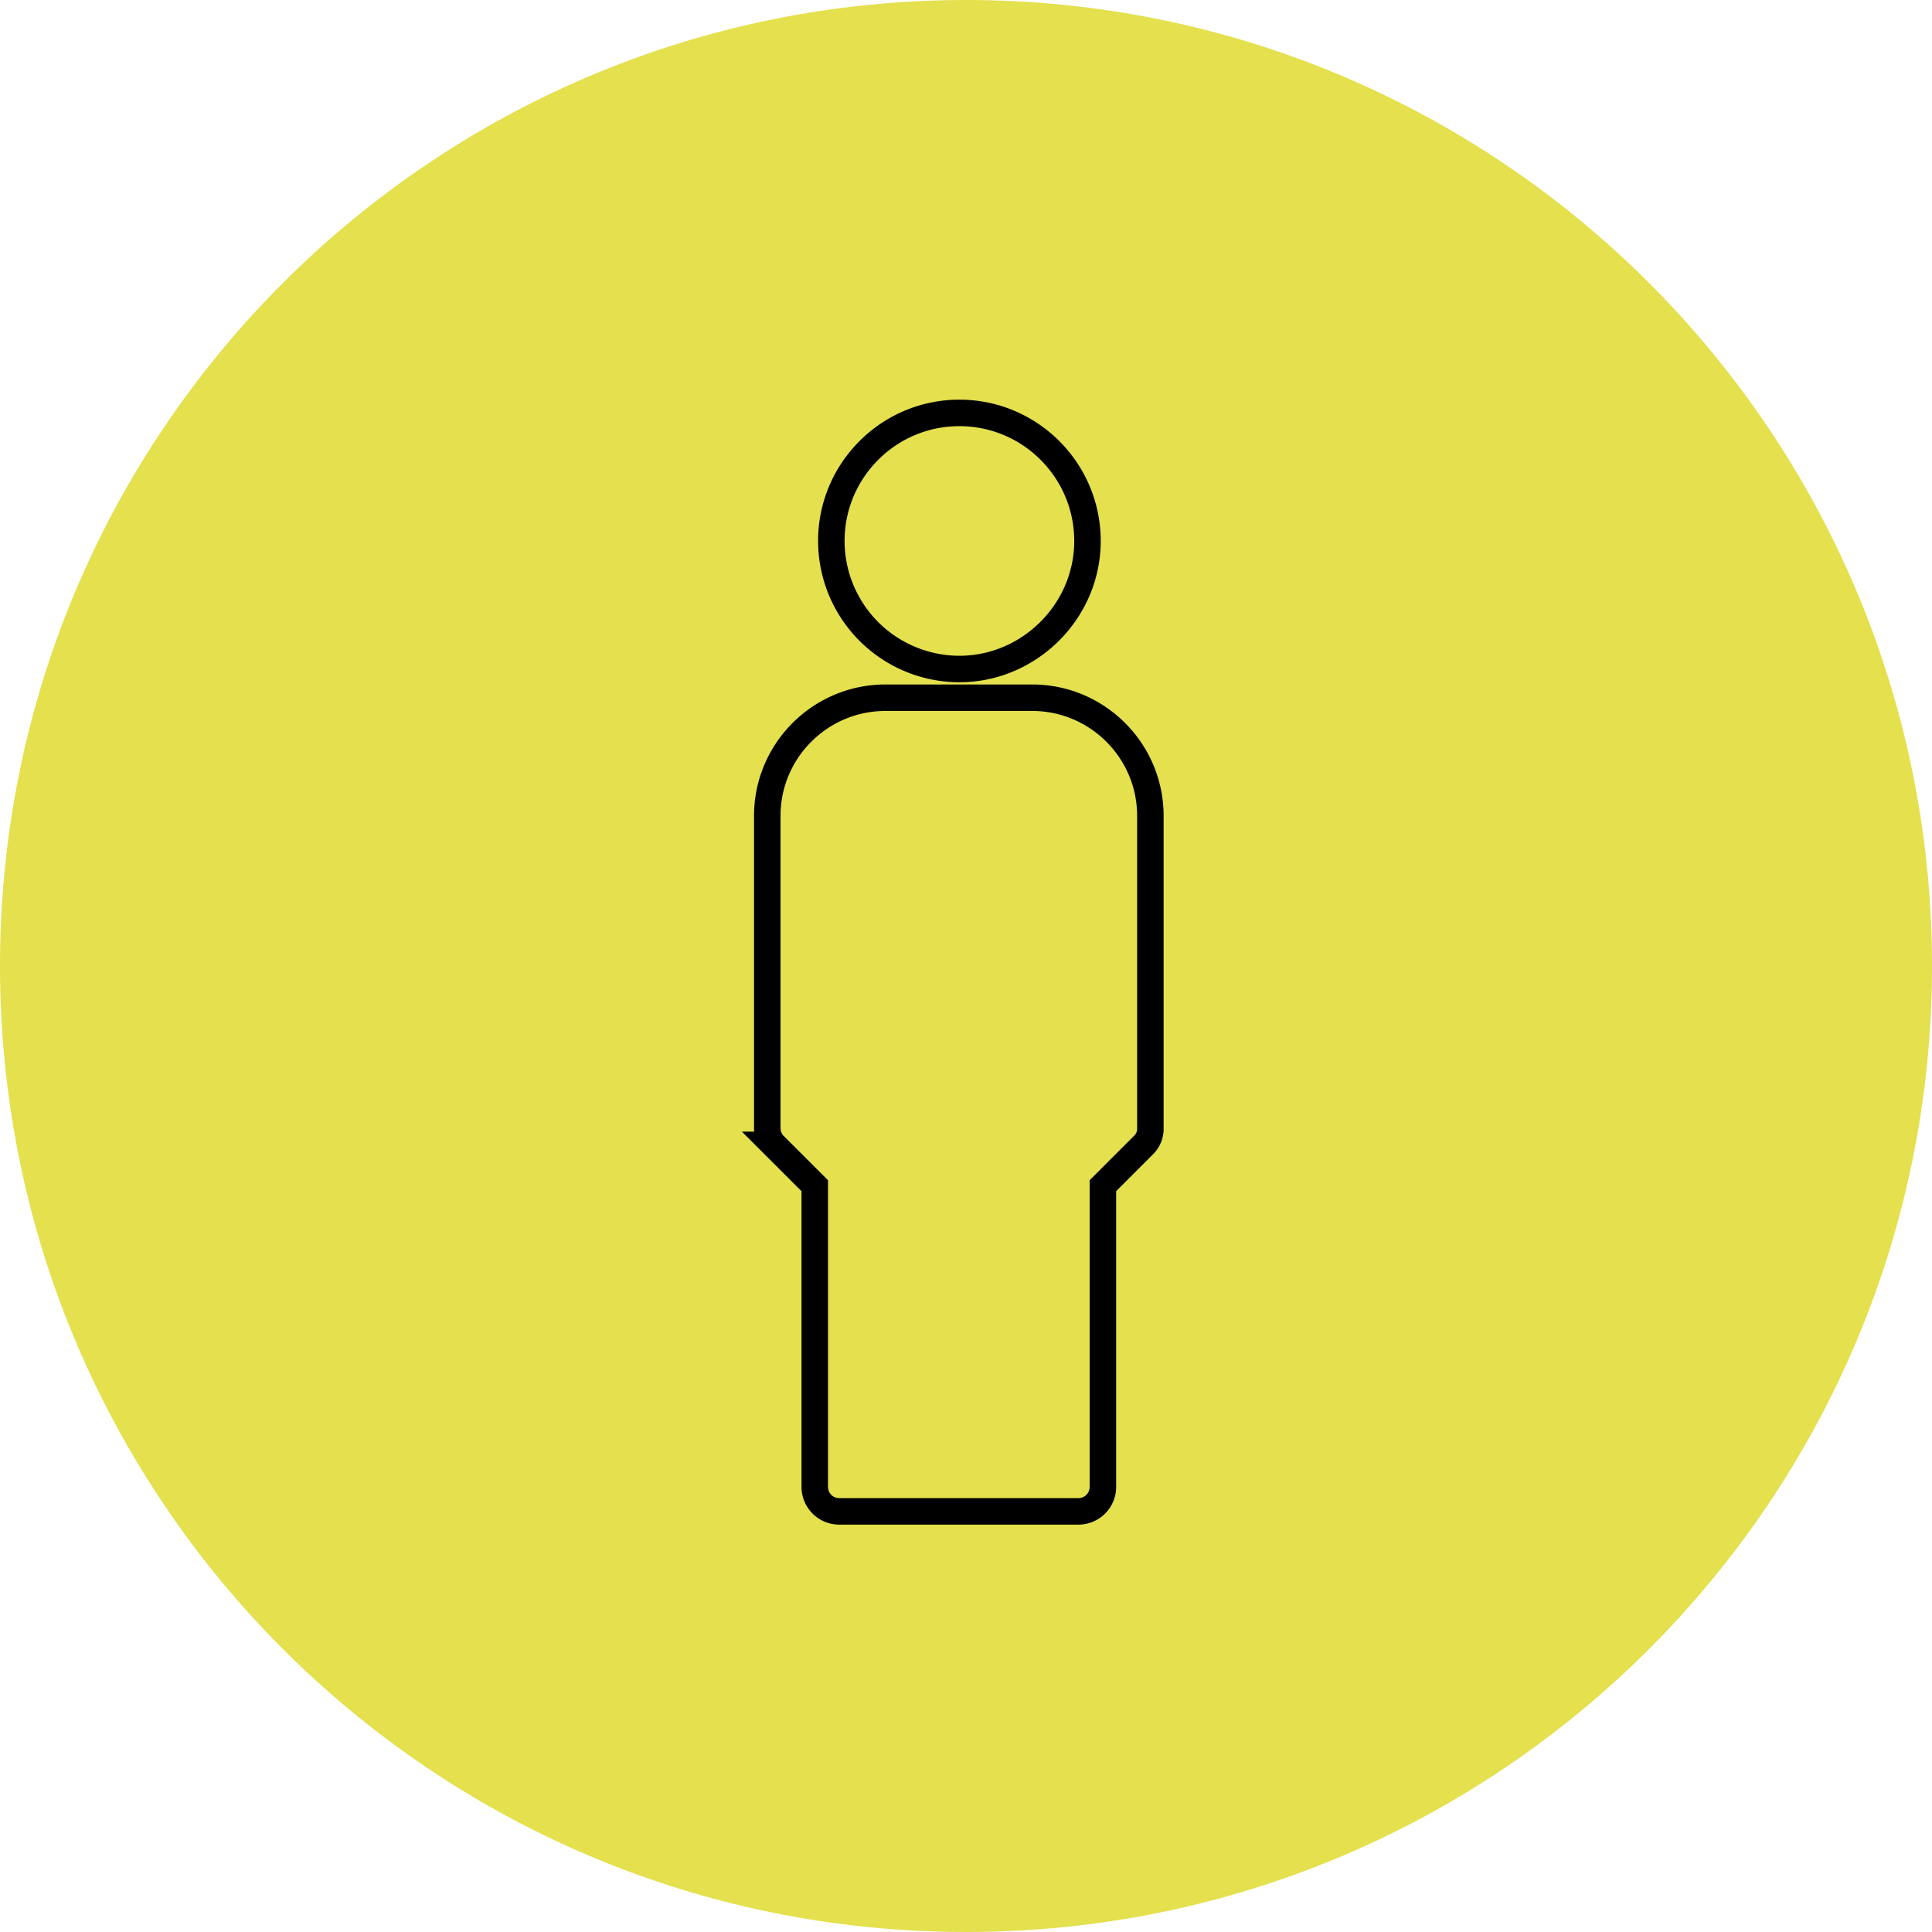
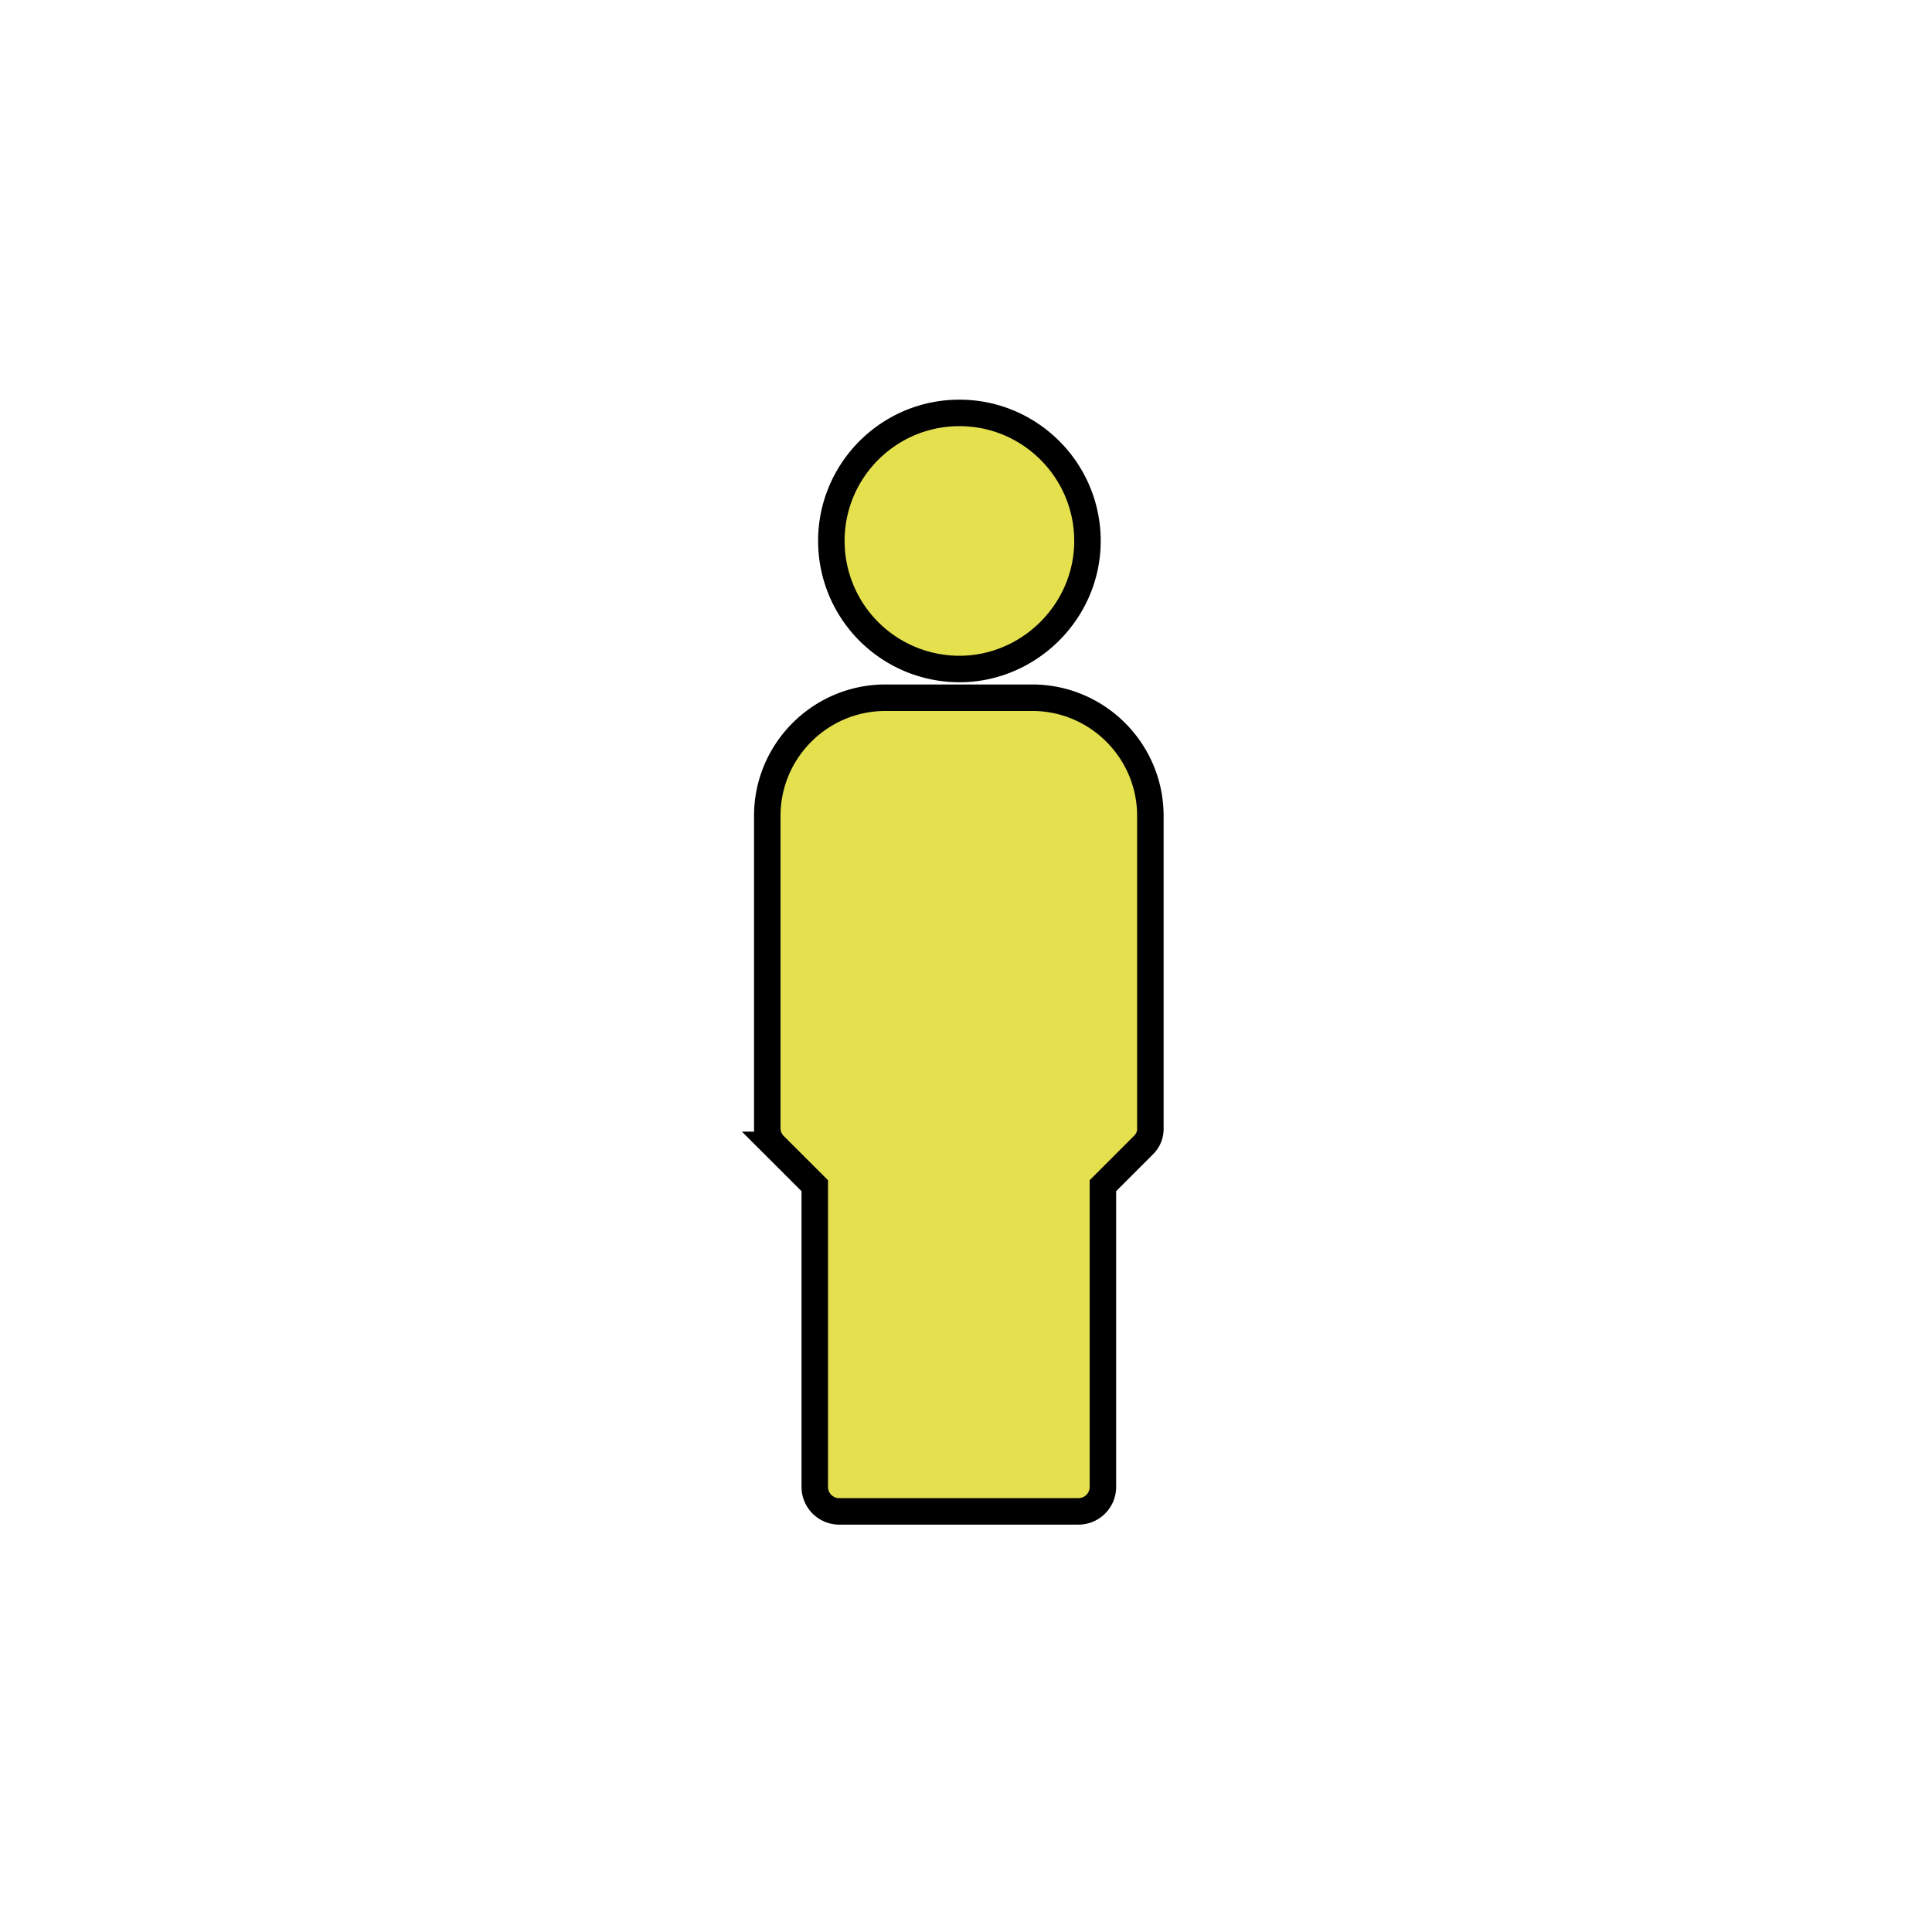
<svg xmlns="http://www.w3.org/2000/svg" width="86" height="86" fill="none">
-   <path d="M43 86c23.748 0 43-19.252 43-43S66.748 0 43 0 0 19.252 0 43s19.252 43 43 43Z" fill="#E4E04E" />
  <path d="M48.013 67.277H37.349a1.09 1.09 0 0 1-1.081-1.082V52.78l-1.819-1.818a1.084 1.084 0 0 1-.295-.737V36.317c0-2.9 2.36-5.259 5.259-5.259h6.536c2.899 0 5.258 2.36 5.258 5.259v13.907a1 1 0 0 1-.295.737l-1.818 1.818v13.416a1.09 1.09 0 0 1-1.081 1.082ZM42.706 29.78a5.705 5.705 0 0 1-5.7-5.7c0-3.145 2.555-5.7 5.7-5.7 3.146 0 5.701 2.555 5.701 5.7s-2.605 5.7-5.7 5.7Z" fill="#E4E04E" stroke="#000" stroke-width="1.179" stroke-miterlimit="10" />
</svg>